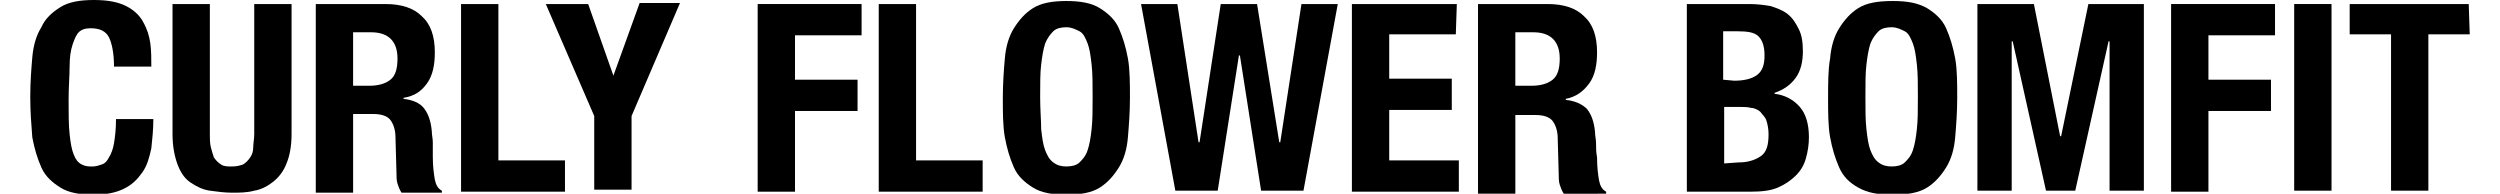
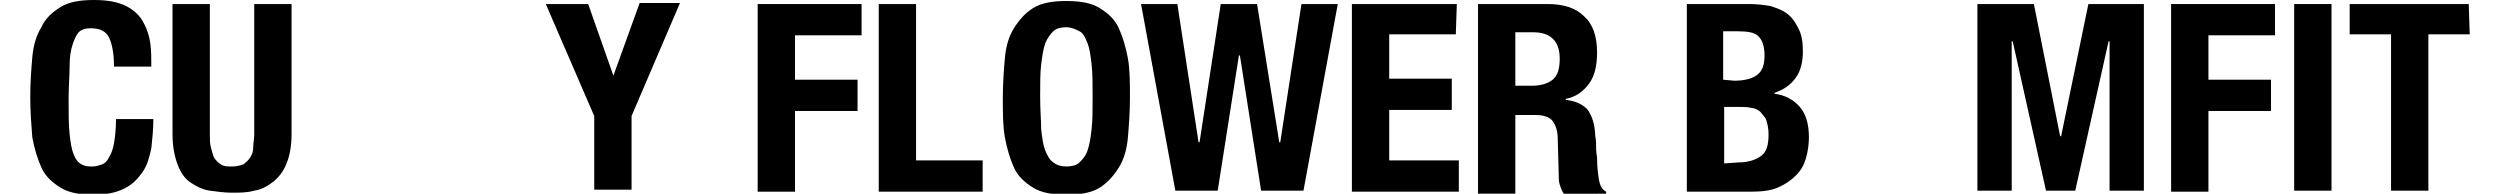
<svg xmlns="http://www.w3.org/2000/svg" version="1.1" id="_レイヤー_2" x="0px" y="0px" viewBox="0 0 247.8 19.2" style="enable-background:new 0 0 247.8 19.2;" xml:space="preserve">
  <g id="_レイヤー_1-2">
    <g>
      <path d="M10.8,3.7c-0.3-0.6-0.9-0.9-1.8-0.9c-0.5,0-0.9,0.1-1.2,0.4C7.6,3.4,7.4,3.8,7.2,4.4S6.9,5.7,6.9,6.6s-0.1,2-0.1,3.3    c0,1.4,0,2.5,0.1,3.4c0.1,0.9,0.2,1.5,0.4,2c0.2,0.5,0.4,0.8,0.8,1s0.6,0.2,1.1,0.2c0.3,0,0.6-0.1,0.9-0.2    c0.3-0.1,0.5-0.3,0.7-0.7c0.2-0.3,0.4-0.8,0.5-1.4c0.1-0.6,0.2-1.4,0.2-2.4h3.7c0,1-0.1,2-0.2,2.9c-0.2,0.9-0.4,1.7-0.9,2.4    s-1,1.2-1.8,1.6s-1.8,0.6-3,0.6c-1.4,0-2.5-0.2-3.3-0.7s-1.5-1.1-1.9-2c-0.4-0.9-0.7-1.9-0.9-3C3.1,12.3,3,11.1,3,9.6    s0.1-2.7,0.2-3.9c0.1-1.2,0.4-2.2,0.9-3c0.4-0.9,1.1-1.5,1.9-2S7.9,0,9.3,0s2.4,0.2,3.2,0.6s1.4,1,1.7,1.6    c0.4,0.7,0.6,1.4,0.7,2.1S15,5.9,15,6.6h-3.7C11.3,5.3,11.1,4.3,10.8,3.7L10.8,3.7z" />
      <path d="M20.8,13.3c0,0.5,0,0.9,0.1,1.3s0.2,0.7,0.3,1c0.2,0.3,0.4,0.5,0.7,0.7c0.3,0.2,0.6,0.2,1.1,0.2s0.8-0.1,1.1-0.2    c0.3-0.2,0.5-0.4,0.7-0.7c0.2-0.3,0.3-0.6,0.3-1s0.1-0.8,0.1-1.3V0.4h3.7v12.9c0,1.2-0.2,2.2-0.5,2.9c-0.3,0.8-0.8,1.4-1.3,1.8    s-1.2,0.8-1.9,0.9c-0.7,0.2-1.5,0.2-2.2,0.2s-1.5-0.1-2.2-0.2s-1.3-0.4-1.9-0.8c-0.6-0.4-1-1-1.3-1.8c-0.3-0.8-0.5-1.8-0.5-3V0.4    h3.7L20.8,13.3L20.8,13.3z" />
-       <path d="M38.2,0.4c1.6,0,2.8,0.4,3.6,1.2c0.9,0.8,1.3,2,1.3,3.6c0,1.2-0.2,2.3-0.8,3.1S41.1,9.5,40,9.7v0.1c0.9,0.1,1.6,0.4,2,0.9    s0.7,1.2,0.8,2.3c0,0.4,0.1,0.7,0.1,1.1s0,0.9,0,1.4c0,1,0.1,1.7,0.2,2.3c0.1,0.5,0.3,0.9,0.7,1.1v0.2h-4    c-0.2-0.3-0.3-0.6-0.4-0.9s-0.1-0.7-0.1-1l-0.1-3.6c0-0.7-0.2-1.3-0.5-1.7c-0.3-0.4-0.9-0.6-1.7-0.6h-2v7.8h-3.7V0.4H38.2z     M36.6,8.5c0.9,0,1.6-0.2,2.1-0.6c0.5-0.4,0.7-1.1,0.7-2.1c0-1.7-0.9-2.6-2.6-2.6H35v5.3H36.6z" />
-       <path d="M45.7,0.4h3.7v15.5h6.6v3.1H45.7V0.4z" />
      <path d="M60.8,7.5L60.8,7.5l2.6-7.2h4l-4.8,11.2v7.3h-3.7v-7.3L54.1,0.4h4.2L60.8,7.5L60.8,7.5z" />
      <path d="M85.4,0.4v3.1h-6.6v4.4h6.2v3.1h-6.2v8h-3.7V0.4H85.4z" />
-       <path d="M87.1,0.4h3.7v15.5h6.6v3.1H87.1V0.4z" />
+       <path d="M87.1,0.4h3.7v15.5h6.6v3.1H87.1V0.4" />
      <path d="M99.6,5.8c0.1-1.2,0.4-2.2,0.9-3s1.1-1.5,1.9-2s1.9-0.7,3.3-0.7s2.5,0.2,3.3,0.7c0.8,0.5,1.5,1.1,1.9,2s0.7,1.9,0.9,3    s0.2,2.5,0.2,3.9s-0.1,2.7-0.2,3.9c-0.1,1.2-0.4,2.2-0.9,3s-1.1,1.5-1.9,2s-1.9,0.7-3.3,0.7s-2.5-0.2-3.3-0.7s-1.5-1.1-1.9-2    s-0.7-1.9-0.9-3s-0.2-2.5-0.2-3.9S99.5,6.9,99.6,5.8z M103.2,12.8c0.1,0.9,0.2,1.6,0.4,2.1c0.2,0.5,0.4,0.9,0.8,1.2    s0.8,0.4,1.3,0.4s1-0.1,1.3-0.4s0.6-0.6,0.8-1.2c0.2-0.6,0.3-1.2,0.4-2.1c0.1-0.9,0.1-1.9,0.1-3.2s0-2.3-0.1-3.2    c-0.1-0.9-0.2-1.6-0.4-2.1c-0.2-0.5-0.4-1-0.8-1.2s-0.8-0.4-1.3-0.4s-1,0.1-1.3,0.4s-0.6,0.7-0.8,1.2c-0.2,0.6-0.3,1.3-0.4,2.1    s-0.1,1.9-0.1,3.2S103.2,11.9,103.2,12.8z" />
      <path d="M116.7,0.4l2.1,13.7h0.1L121,0.4h3.6l2.2,13.7h0.1l2.1-13.7h3.6l-3.4,18.5h-4.2l-2.1-13.4h-0.1l-2.1,13.4h-4.2l-3.4-18.5    H116.7L116.7,0.4z" />
      <path d="M144.3,3.4h-6.6v4.4h6.2v3.1h-6.2v5h6.9v3.1H134V0.4h10.4L144.3,3.4L144.3,3.4z" />
      <path d="M153.4,0.4c1.6,0,2.8,0.4,3.6,1.2c0.9,0.8,1.3,2,1.3,3.6c0,1.2-0.2,2.3-0.8,3.1s-1.3,1.3-2.3,1.5v0.1    c0.9,0.1,1.6,0.4,2.1,0.9c0.4,0.5,0.7,1.2,0.8,2.3c0,0.4,0.1,0.7,0.1,1.1s0,0.9,0.1,1.4c0,1,0.1,1.7,0.2,2.3    c0.1,0.5,0.3,0.9,0.7,1.1v0.2H155c-0.2-0.3-0.3-0.6-0.4-0.9s-0.1-0.7-0.1-1l-0.1-3.6c0-0.7-0.2-1.3-0.5-1.7    c-0.3-0.4-0.9-0.6-1.7-0.6h-2v7.8h-3.7V0.4H153.4z M151.8,8.5c0.9,0,1.6-0.2,2.1-0.6c0.5-0.4,0.7-1.1,0.7-2.1    c0-1.7-0.9-2.6-2.6-2.6h-1.8v5.3H151.8L151.8,8.5z" />
      <path d="M173.4,0.4c0.8,0,1.5,0.1,2.1,0.2c0.6,0.2,1.2,0.4,1.7,0.8c0.5,0.4,0.8,0.9,1.1,1.5c0.3,0.6,0.4,1.3,0.4,2.2    c0,1-0.2,1.9-0.7,2.6s-1.2,1.2-2.1,1.5v0.1c1,0.1,1.9,0.6,2.5,1.3s0.9,1.7,0.9,3c0,0.7-0.1,1.4-0.3,2.1c-0.2,0.7-0.5,1.2-1,1.7    c-0.5,0.5-1.1,0.9-1.8,1.2c-0.7,0.3-1.6,0.4-2.7,0.4h-6.3V0.4H173.4L173.4,0.4z M171.9,8c1,0,1.8-0.2,2.3-0.6    c0.5-0.4,0.7-1,0.7-1.9s-0.2-1.5-0.6-1.9s-1.1-0.5-2.1-0.5h-1.4v4.8L171.9,8L171.9,8z M172.3,16.1c0.9,0,1.6-0.2,2.2-0.6    c0.6-0.4,0.8-1.1,0.8-2.2c0-0.5-0.1-1-0.2-1.3c-0.1-0.4-0.4-0.6-0.6-0.9c-0.2-0.2-0.6-0.4-0.9-0.4c-0.4-0.1-0.7-0.1-1.1-0.1h-1.6    v5.6L172.3,16.1L172.3,16.1z" />
-       <path d="M181.4,5.8c0.1-1.2,0.4-2.2,0.9-3s1.1-1.5,1.9-2s1.9-0.7,3.4-0.7s2.5,0.2,3.4,0.7c0.8,0.5,1.5,1.1,1.9,2s0.7,1.9,0.9,3    s0.2,2.5,0.2,3.9s-0.1,2.7-0.2,3.9c-0.1,1.2-0.4,2.2-0.9,3s-1.1,1.5-1.9,2s-1.9,0.7-3.4,0.7s-2.5-0.2-3.4-0.7s-1.5-1.1-1.9-2    s-0.7-1.9-0.9-3s-0.2-2.5-0.2-3.9S181.2,6.9,181.4,5.8z M185,12.8c0.1,0.9,0.2,1.6,0.4,2.1c0.2,0.5,0.4,0.9,0.8,1.2    s0.8,0.4,1.3,0.4s1-0.1,1.3-0.4s0.6-0.6,0.8-1.2c0.2-0.6,0.3-1.2,0.4-2.1c0.1-0.9,0.1-1.9,0.1-3.2s0-2.3-0.1-3.2    c-0.1-0.9-0.2-1.6-0.4-2.1c-0.2-0.5-0.4-1-0.8-1.2s-0.8-0.4-1.3-0.4s-1,0.1-1.3,0.4s-0.6,0.7-0.8,1.2c-0.2,0.6-0.3,1.3-0.4,2.1    s-0.1,1.9-0.1,3.2S184.9,11.9,185,12.8z" />
      <path d="M201.6,0.4l2.6,13.1h0.1L207,0.4h5.5v18.5h-3.4V4.1H209l-3.3,14.8h-2.9l-3.3-14.8h-0.1v14.8H196V0.4H201.6L201.6,0.4z" />
      <path d="M225.5,0.4v3.1h-6.6v4.4h6.2v3.1h-6.2v8h-3.7V0.4H225.5z" />
      <path d="M227.4,0.4h3.7v18.5h-3.7V0.4z" />
      <path d="M244.8,3.4h-4.1v15.5H237V3.4h-4.1V0.4h11.8L244.8,3.4L244.8,3.4z" />
    </g>
  </g>
</svg>